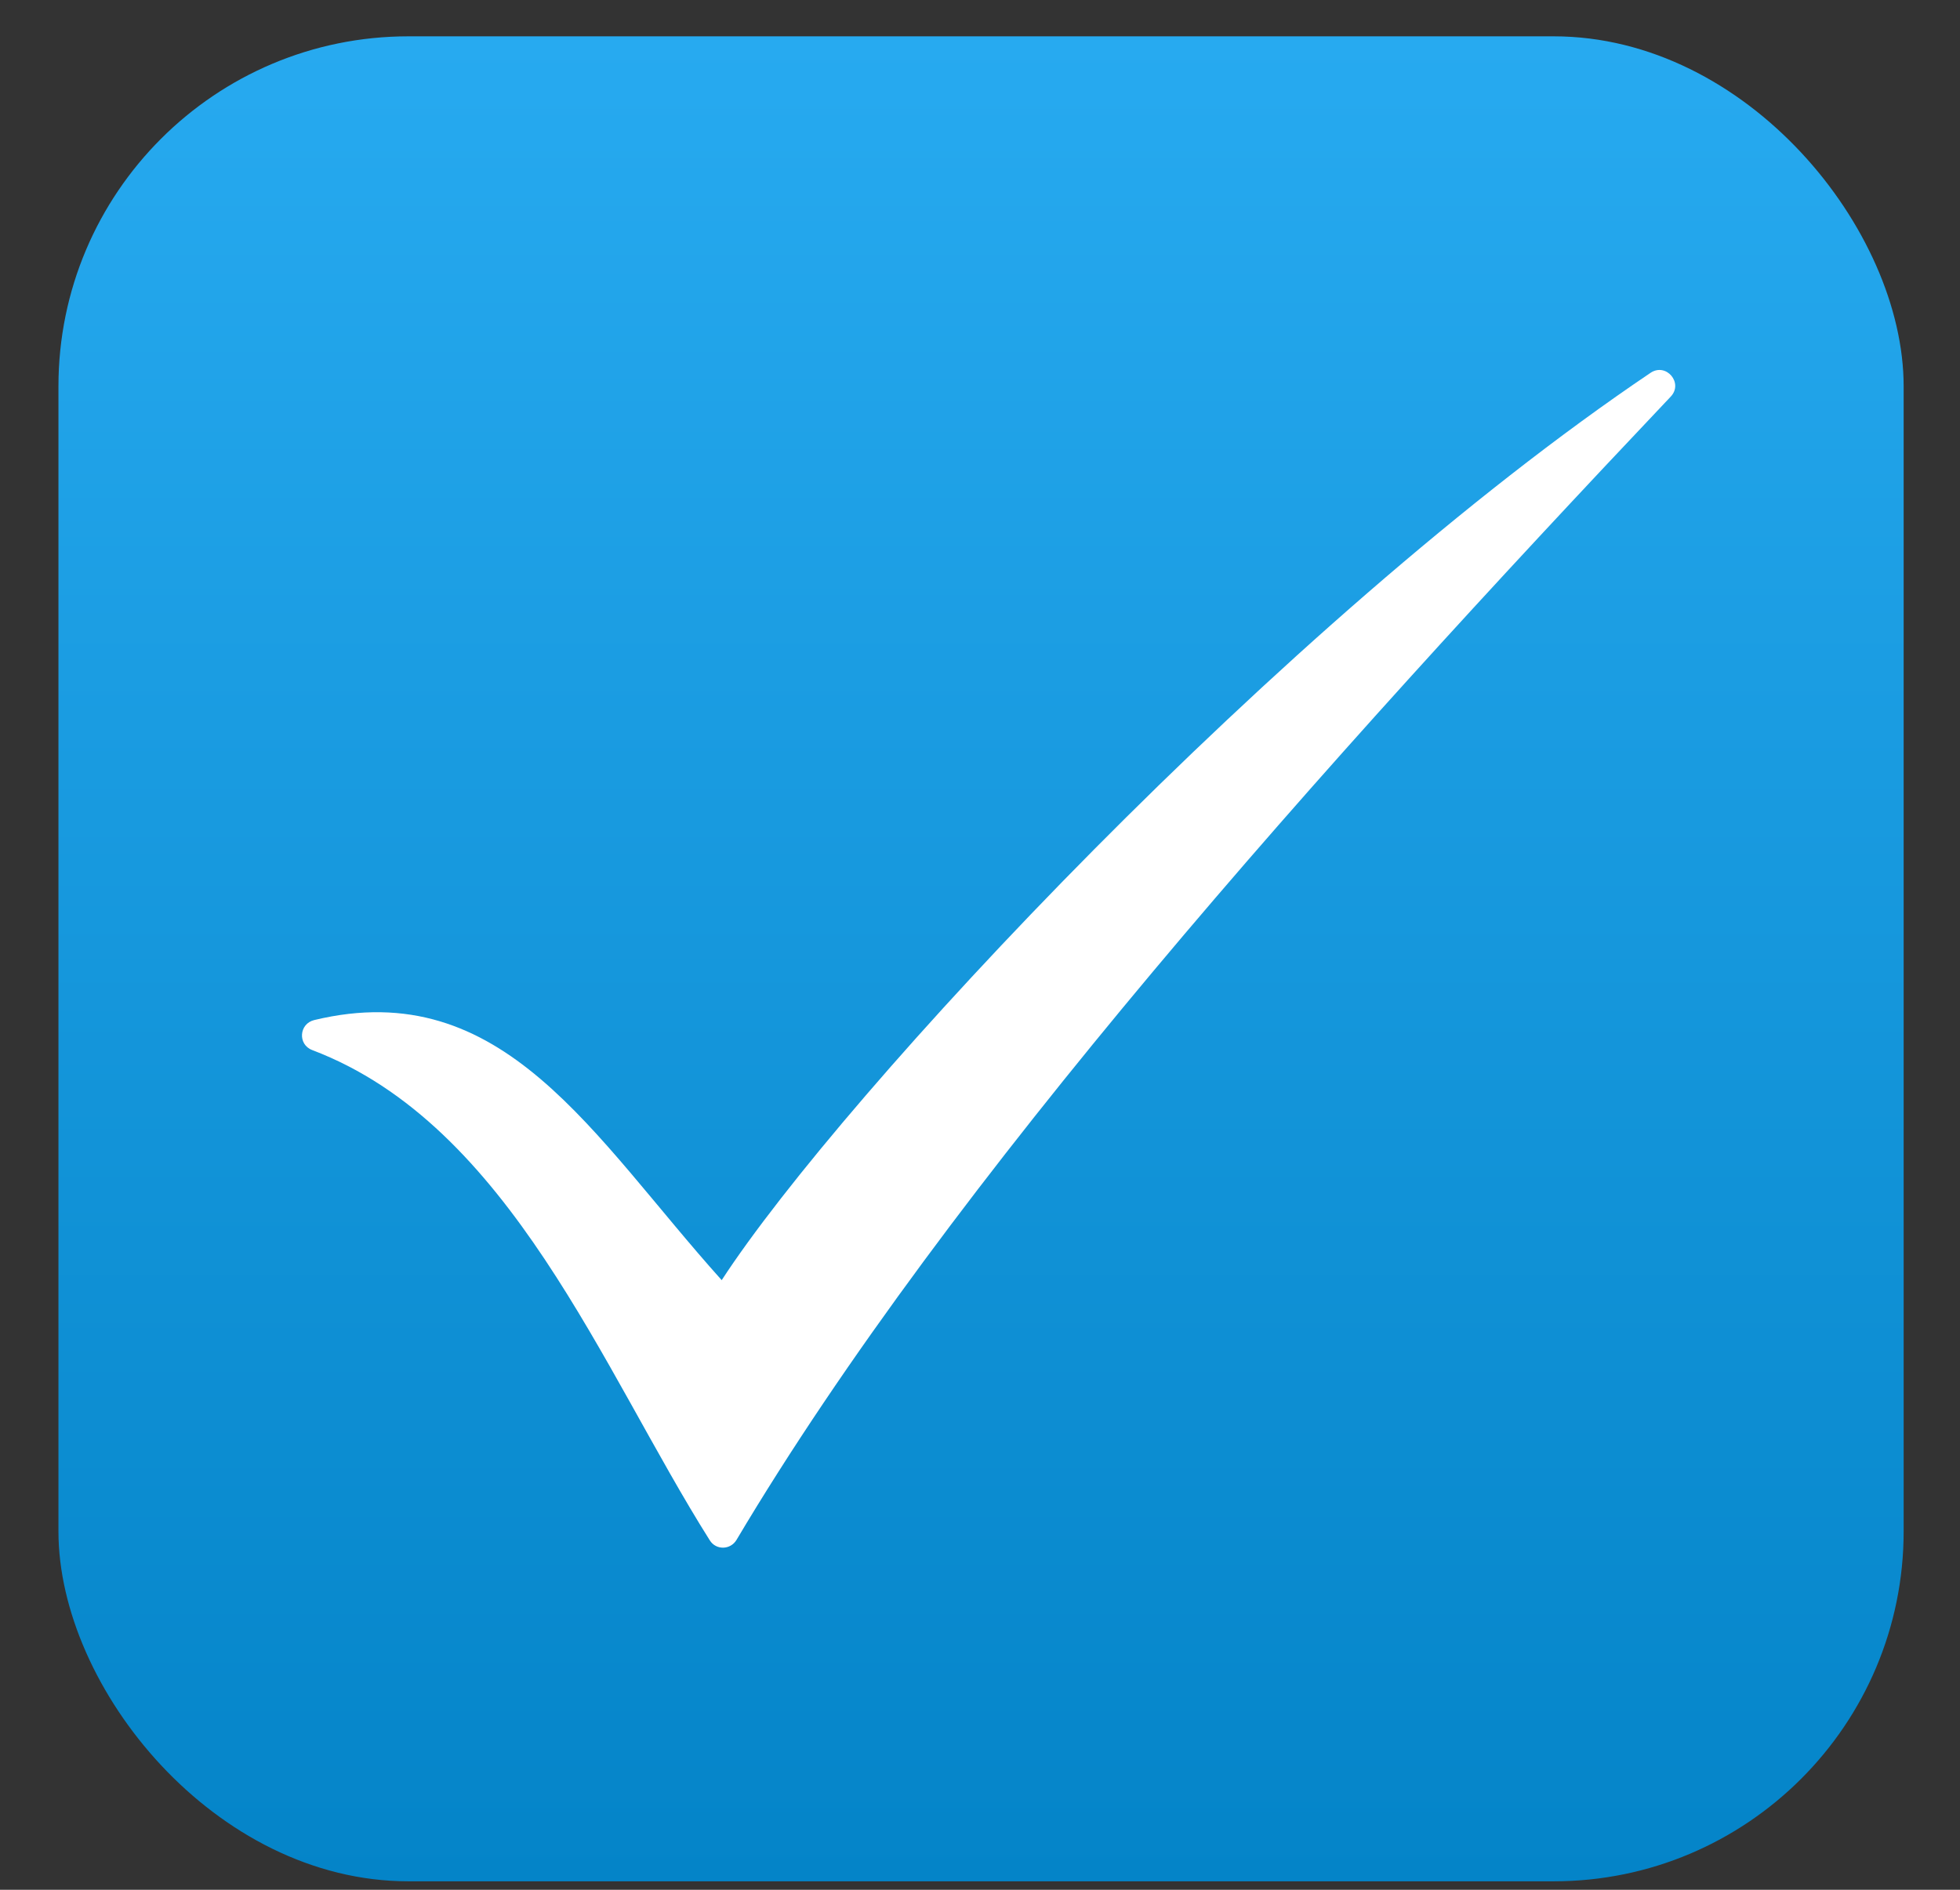
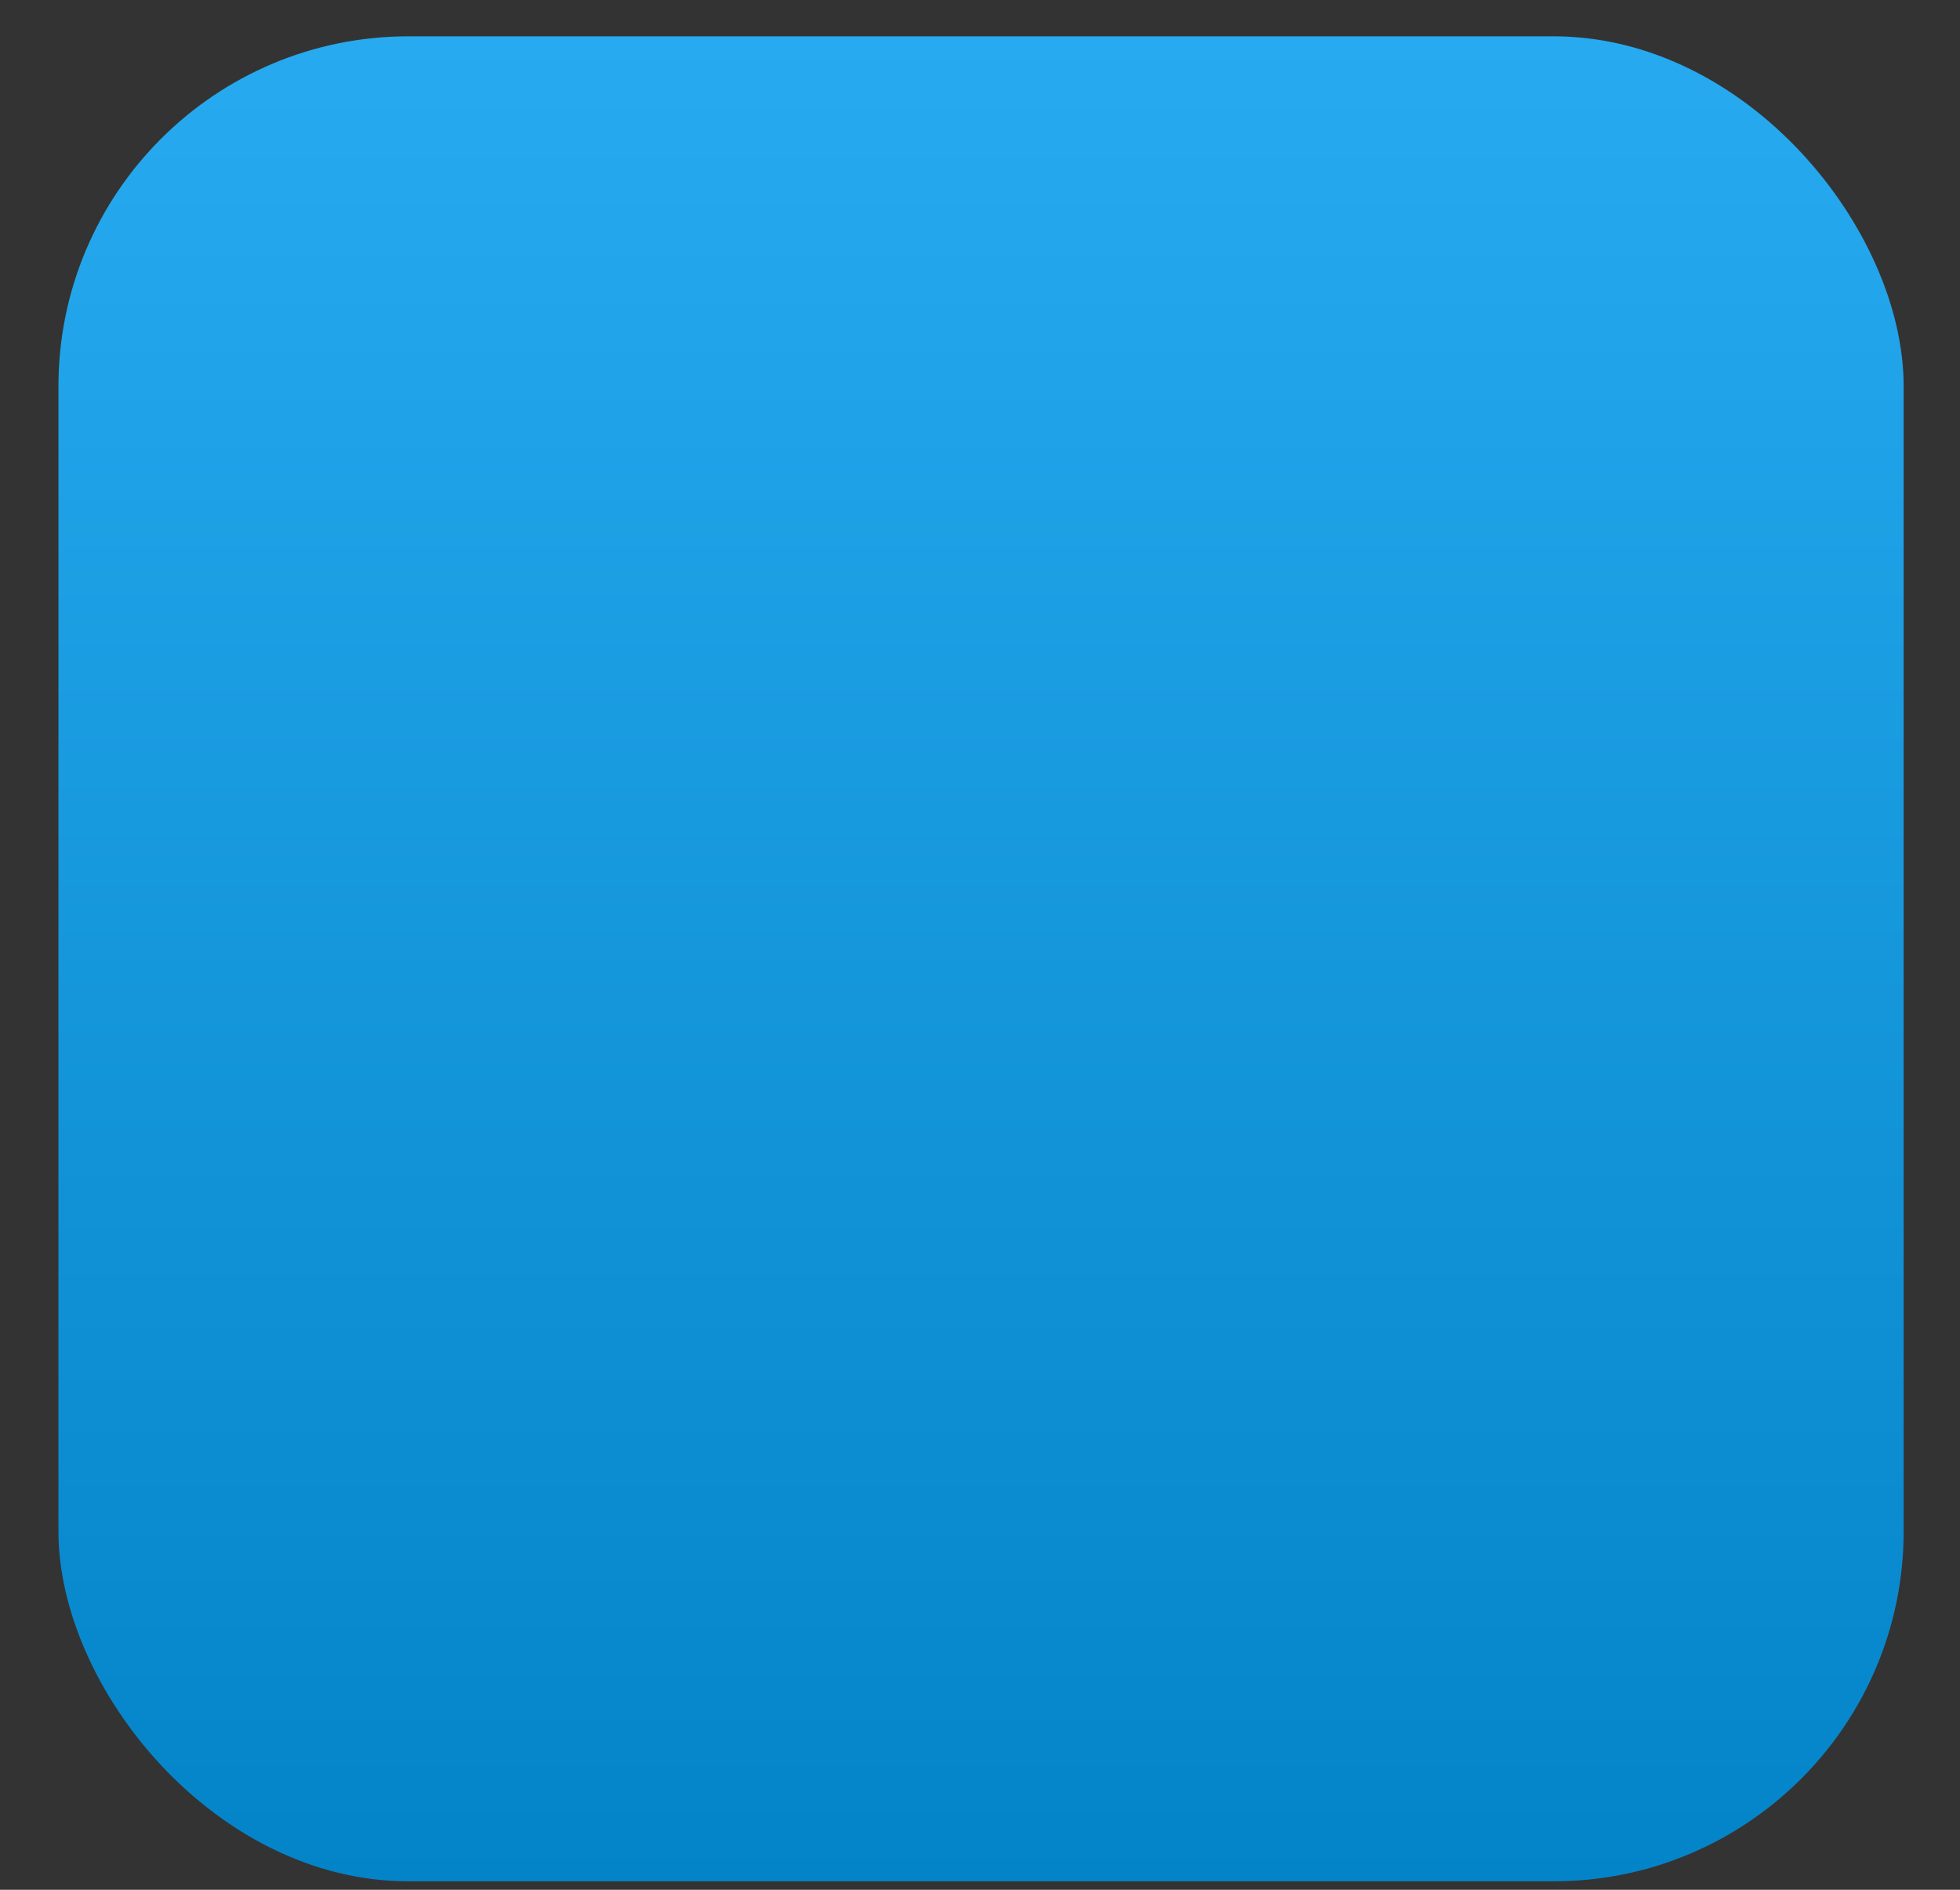
<svg xmlns="http://www.w3.org/2000/svg" width="28" height="27" viewBox="0 0 28 27" fill="none">
  <rect x="0" y="0" width="28" height="27" fill="#333333" stroke="none" />
  <rect x="0.835" y="0.519" width="26.36" height="26.36" rx="5" fill="url(#paint0_linear_2_86)" />
-   <path d="M10.31 18.29C12.027 15.65 18.342 8.856 23.579 5.327C23.801 5.177 24.052 5.471 23.868 5.666C18.893 10.92 13.575 16.863 10.521 22.002C10.435 22.145 10.23 22.15 10.141 22.009C8.604 19.575 7.286 16.075 4.461 15.003C4.251 14.924 4.271 14.627 4.489 14.574C7.197 13.922 8.466 16.238 10.31 18.29Z" fill="white" />
  <defs>
    <linearGradient id="paint0_linear_2_86" x1="14.015" y1="0.519" x2="14.015" y2="26.879" gradientUnits="userSpaceOnUse">
      <stop stop-color="#27AAF0" />
      <stop offset="1" stop-color="#0484C8" />
    </linearGradient>
  </defs>
</svg>